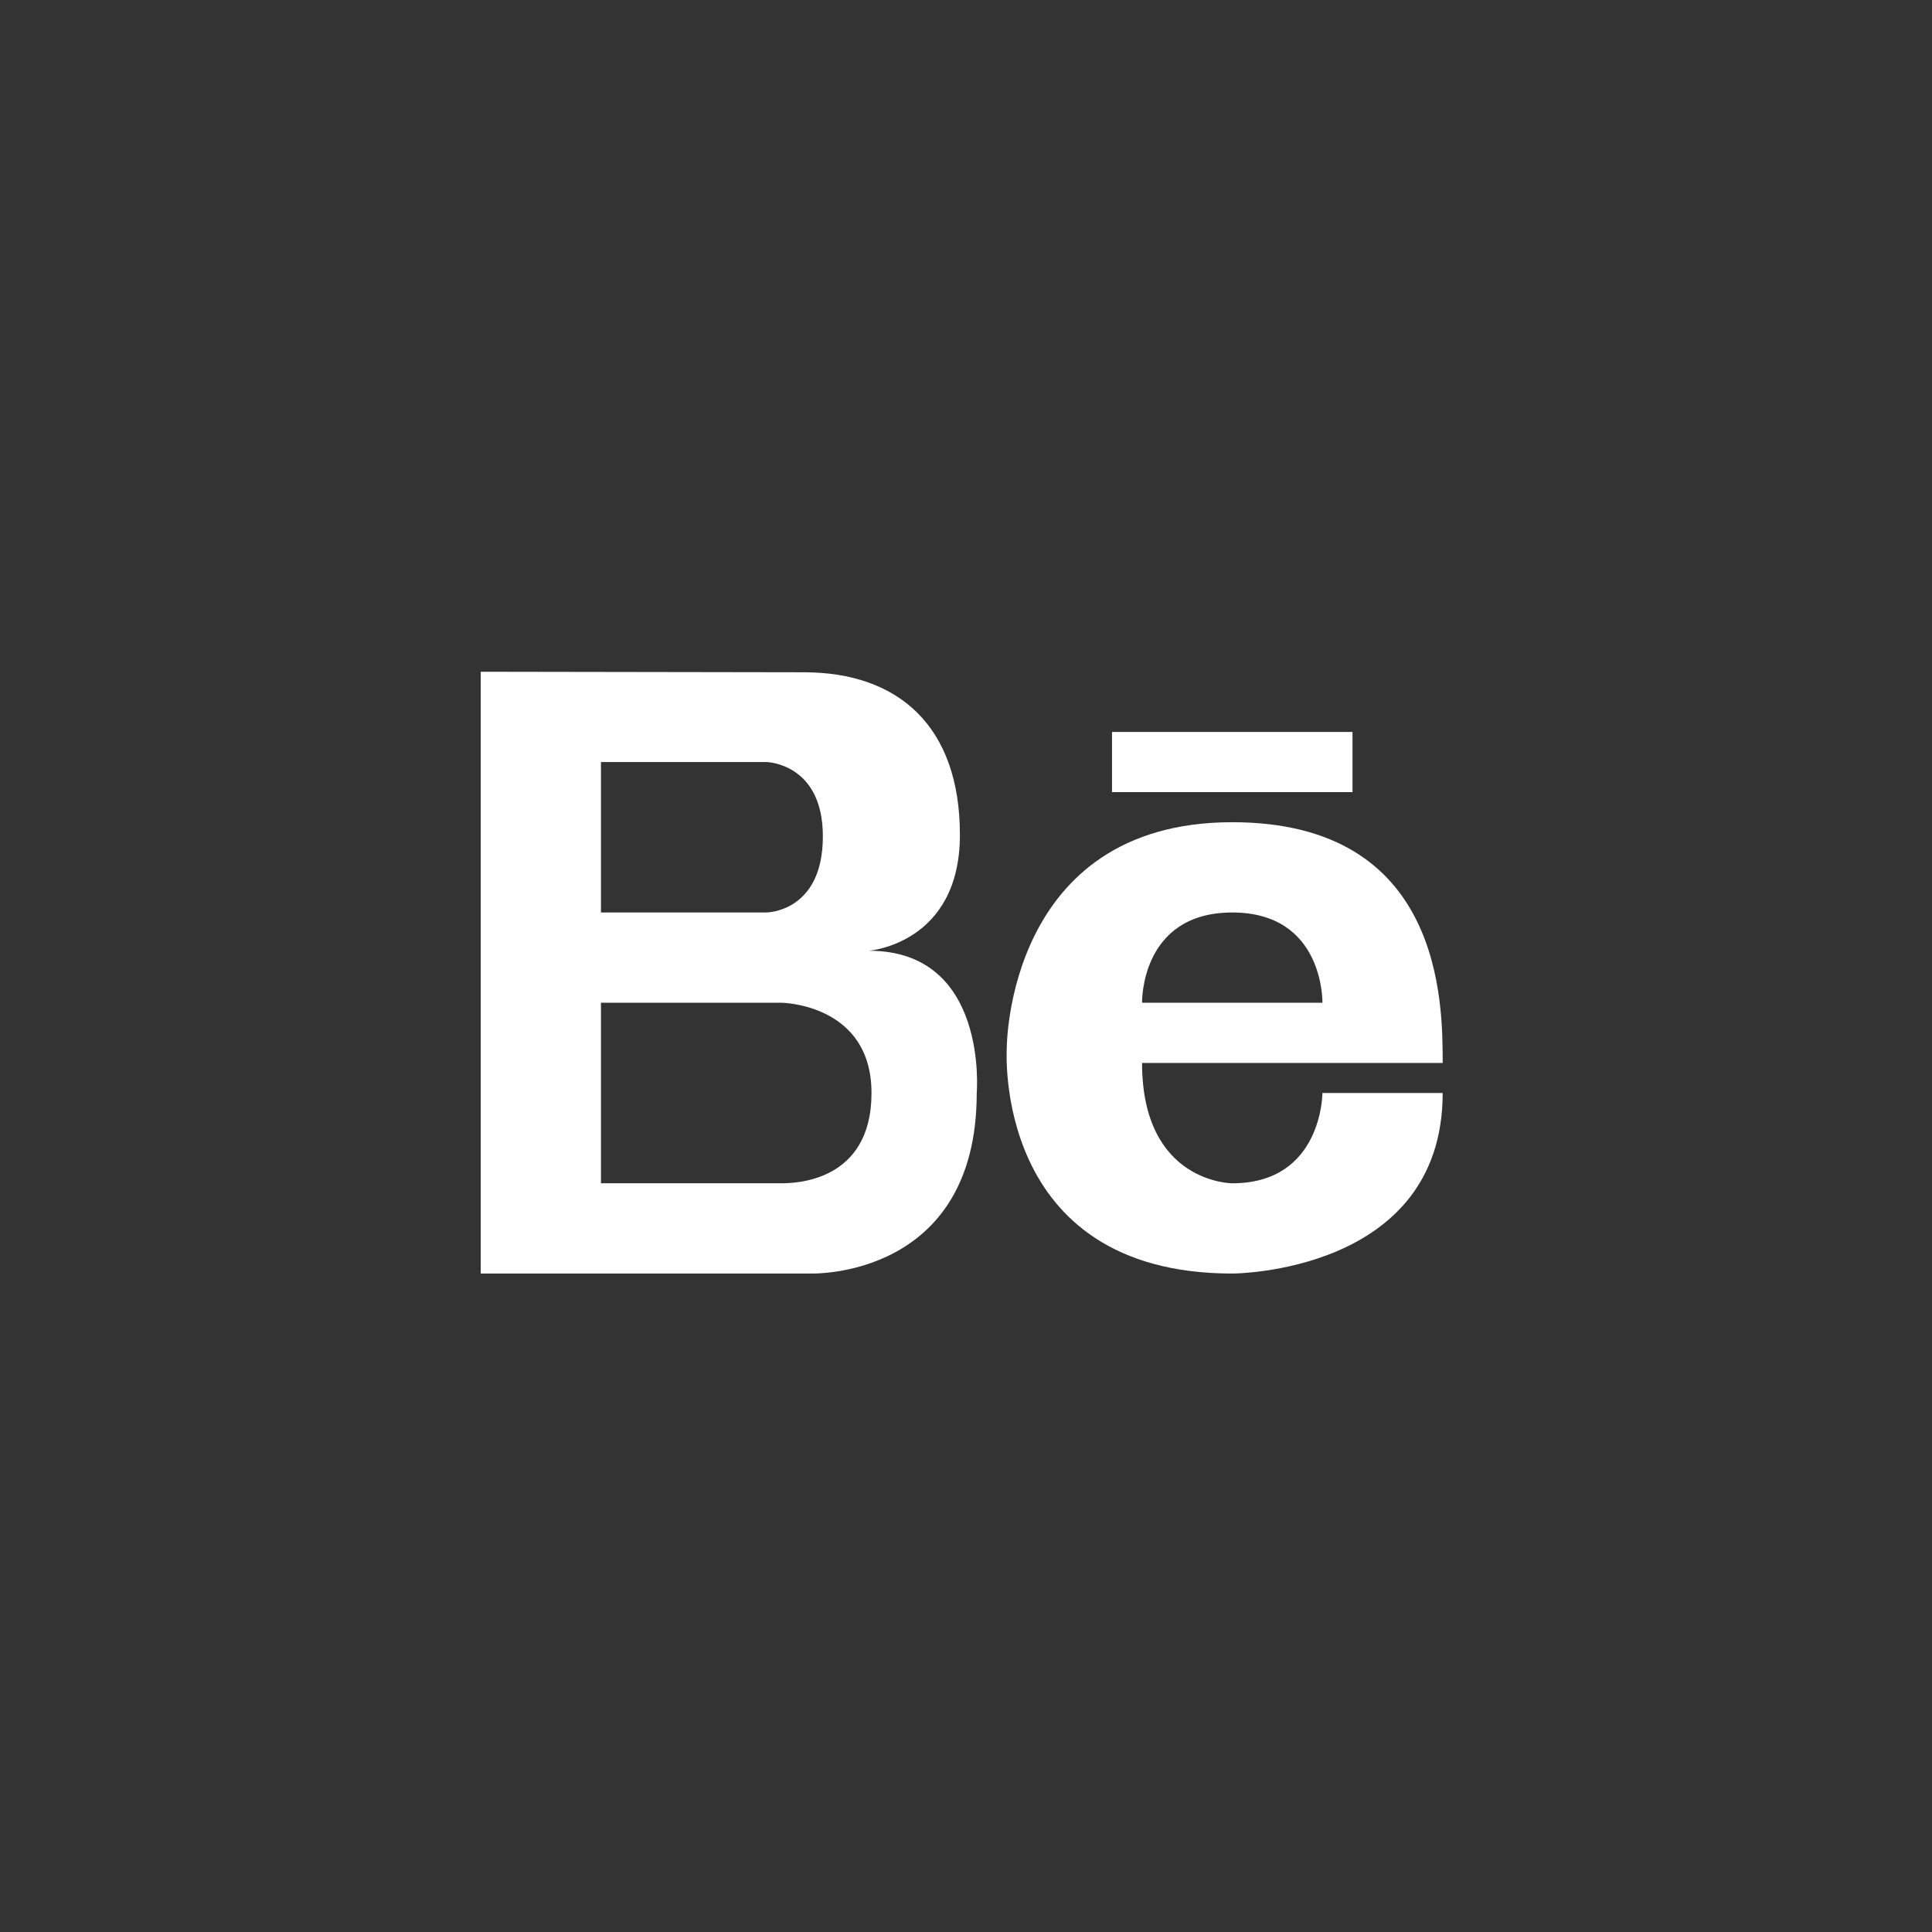
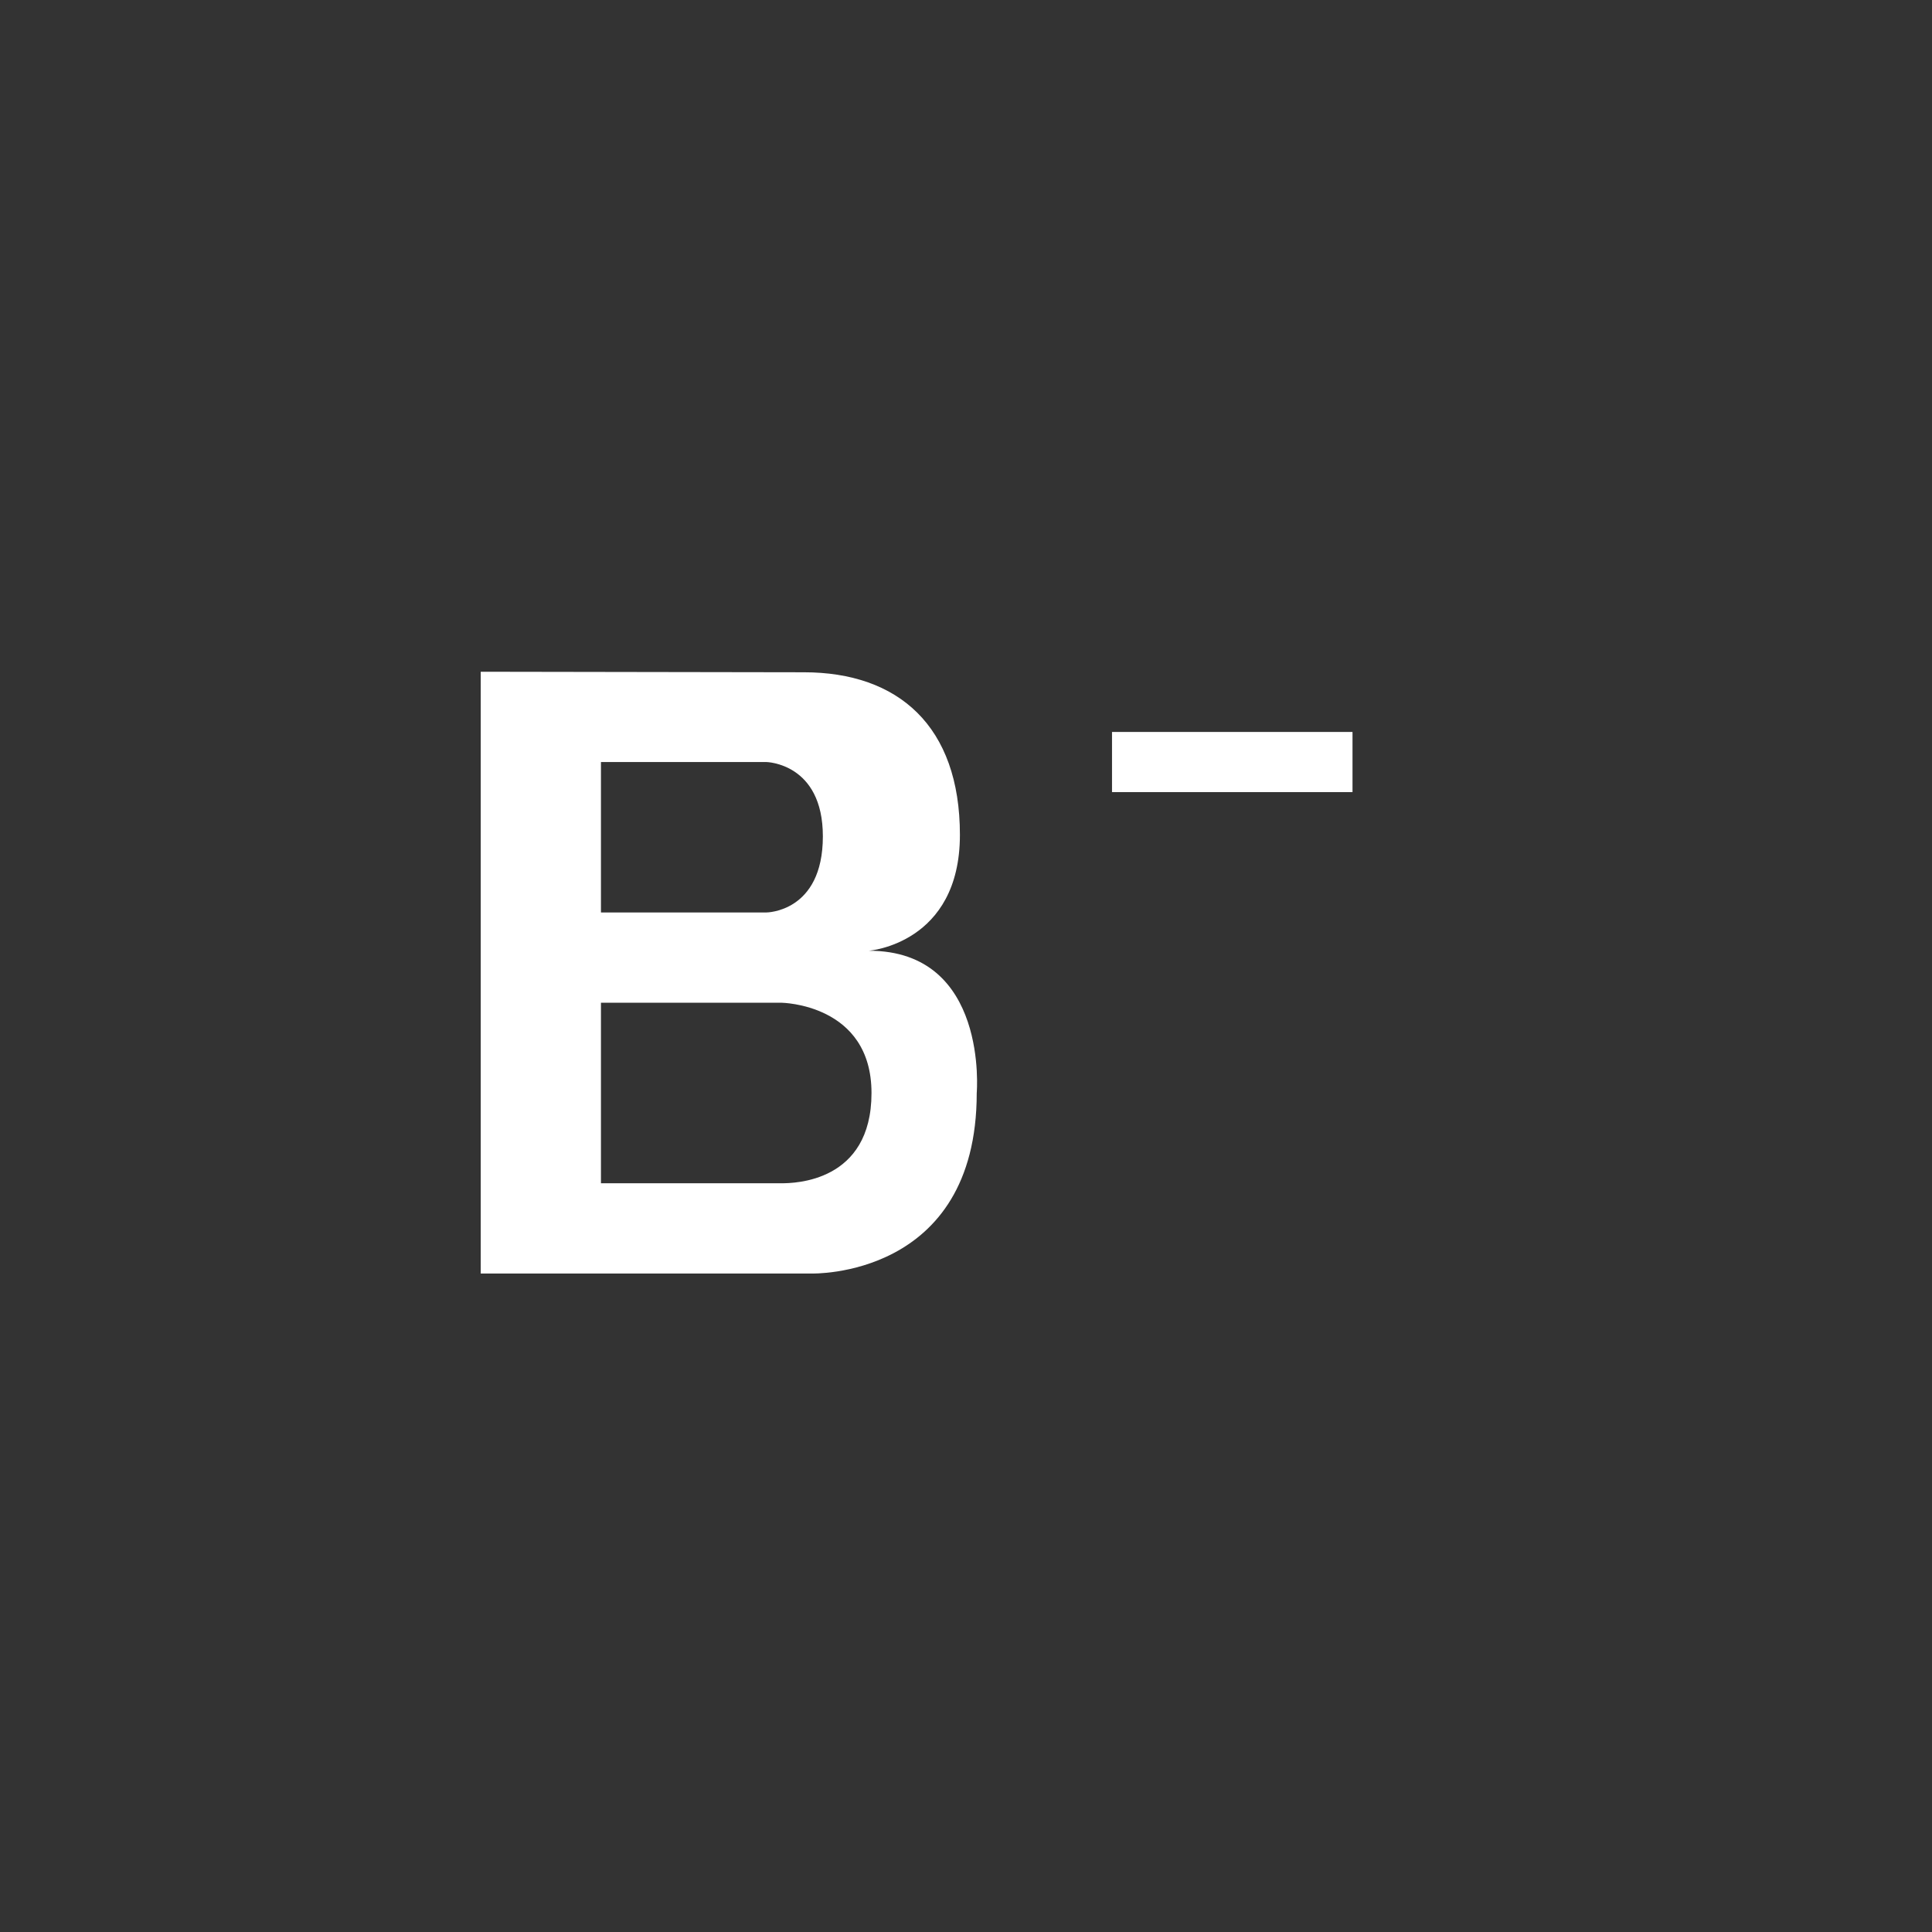
<svg xmlns="http://www.w3.org/2000/svg" width="92" height="92" viewBox="0 0 92 92" fill="none">
  <rect x="0" y="0" width="92" height="92" fill="#333333" stroke="none" />
  <path d="M41.377 45.273C41.377 45.273 45.71 44.944 45.71 39.754C45.71 34.569 42.772 32.013 38.279 32.013L22.891 31.988V60.644H38.637C38.637 60.644 46.511 60.893 46.511 52.047C46.511 52.047 47.089 45.273 41.377 45.273ZM28.617 36.287H36.49C36.49 36.287 39.184 36.331 39.184 39.827C39.184 43.451 36.49 43.451 36.49 43.451H28.617V36.287ZM37.206 56.346H28.617V47.749H37.206C37.206 47.749 41.5 47.793 41.5 52.047C41.5 56.301 37.824 56.346 37.206 56.346Z" fill="white" />
-   <path d="M58.679 39.153C47.924 39.153 47.942 49.899 47.942 49.899C47.942 49.899 47.227 60.645 58.679 60.645C58.679 60.645 68.699 60.645 68.699 52.048H62.973C62.973 52.048 62.973 56.347 58.679 56.347C58.679 56.347 54.384 56.347 54.384 50.616C54.384 50.616 65.836 50.616 68.699 50.616C68.699 47.75 68.699 39.153 58.679 39.153ZM54.384 47.75C54.384 47.75 54.29 43.452 58.679 43.452C63.066 43.452 62.973 47.75 62.973 47.75H54.384Z" fill="white" />
  <path d="M64.405 34.855H52.953V37.72H64.405V34.855Z" fill="white" />
</svg>